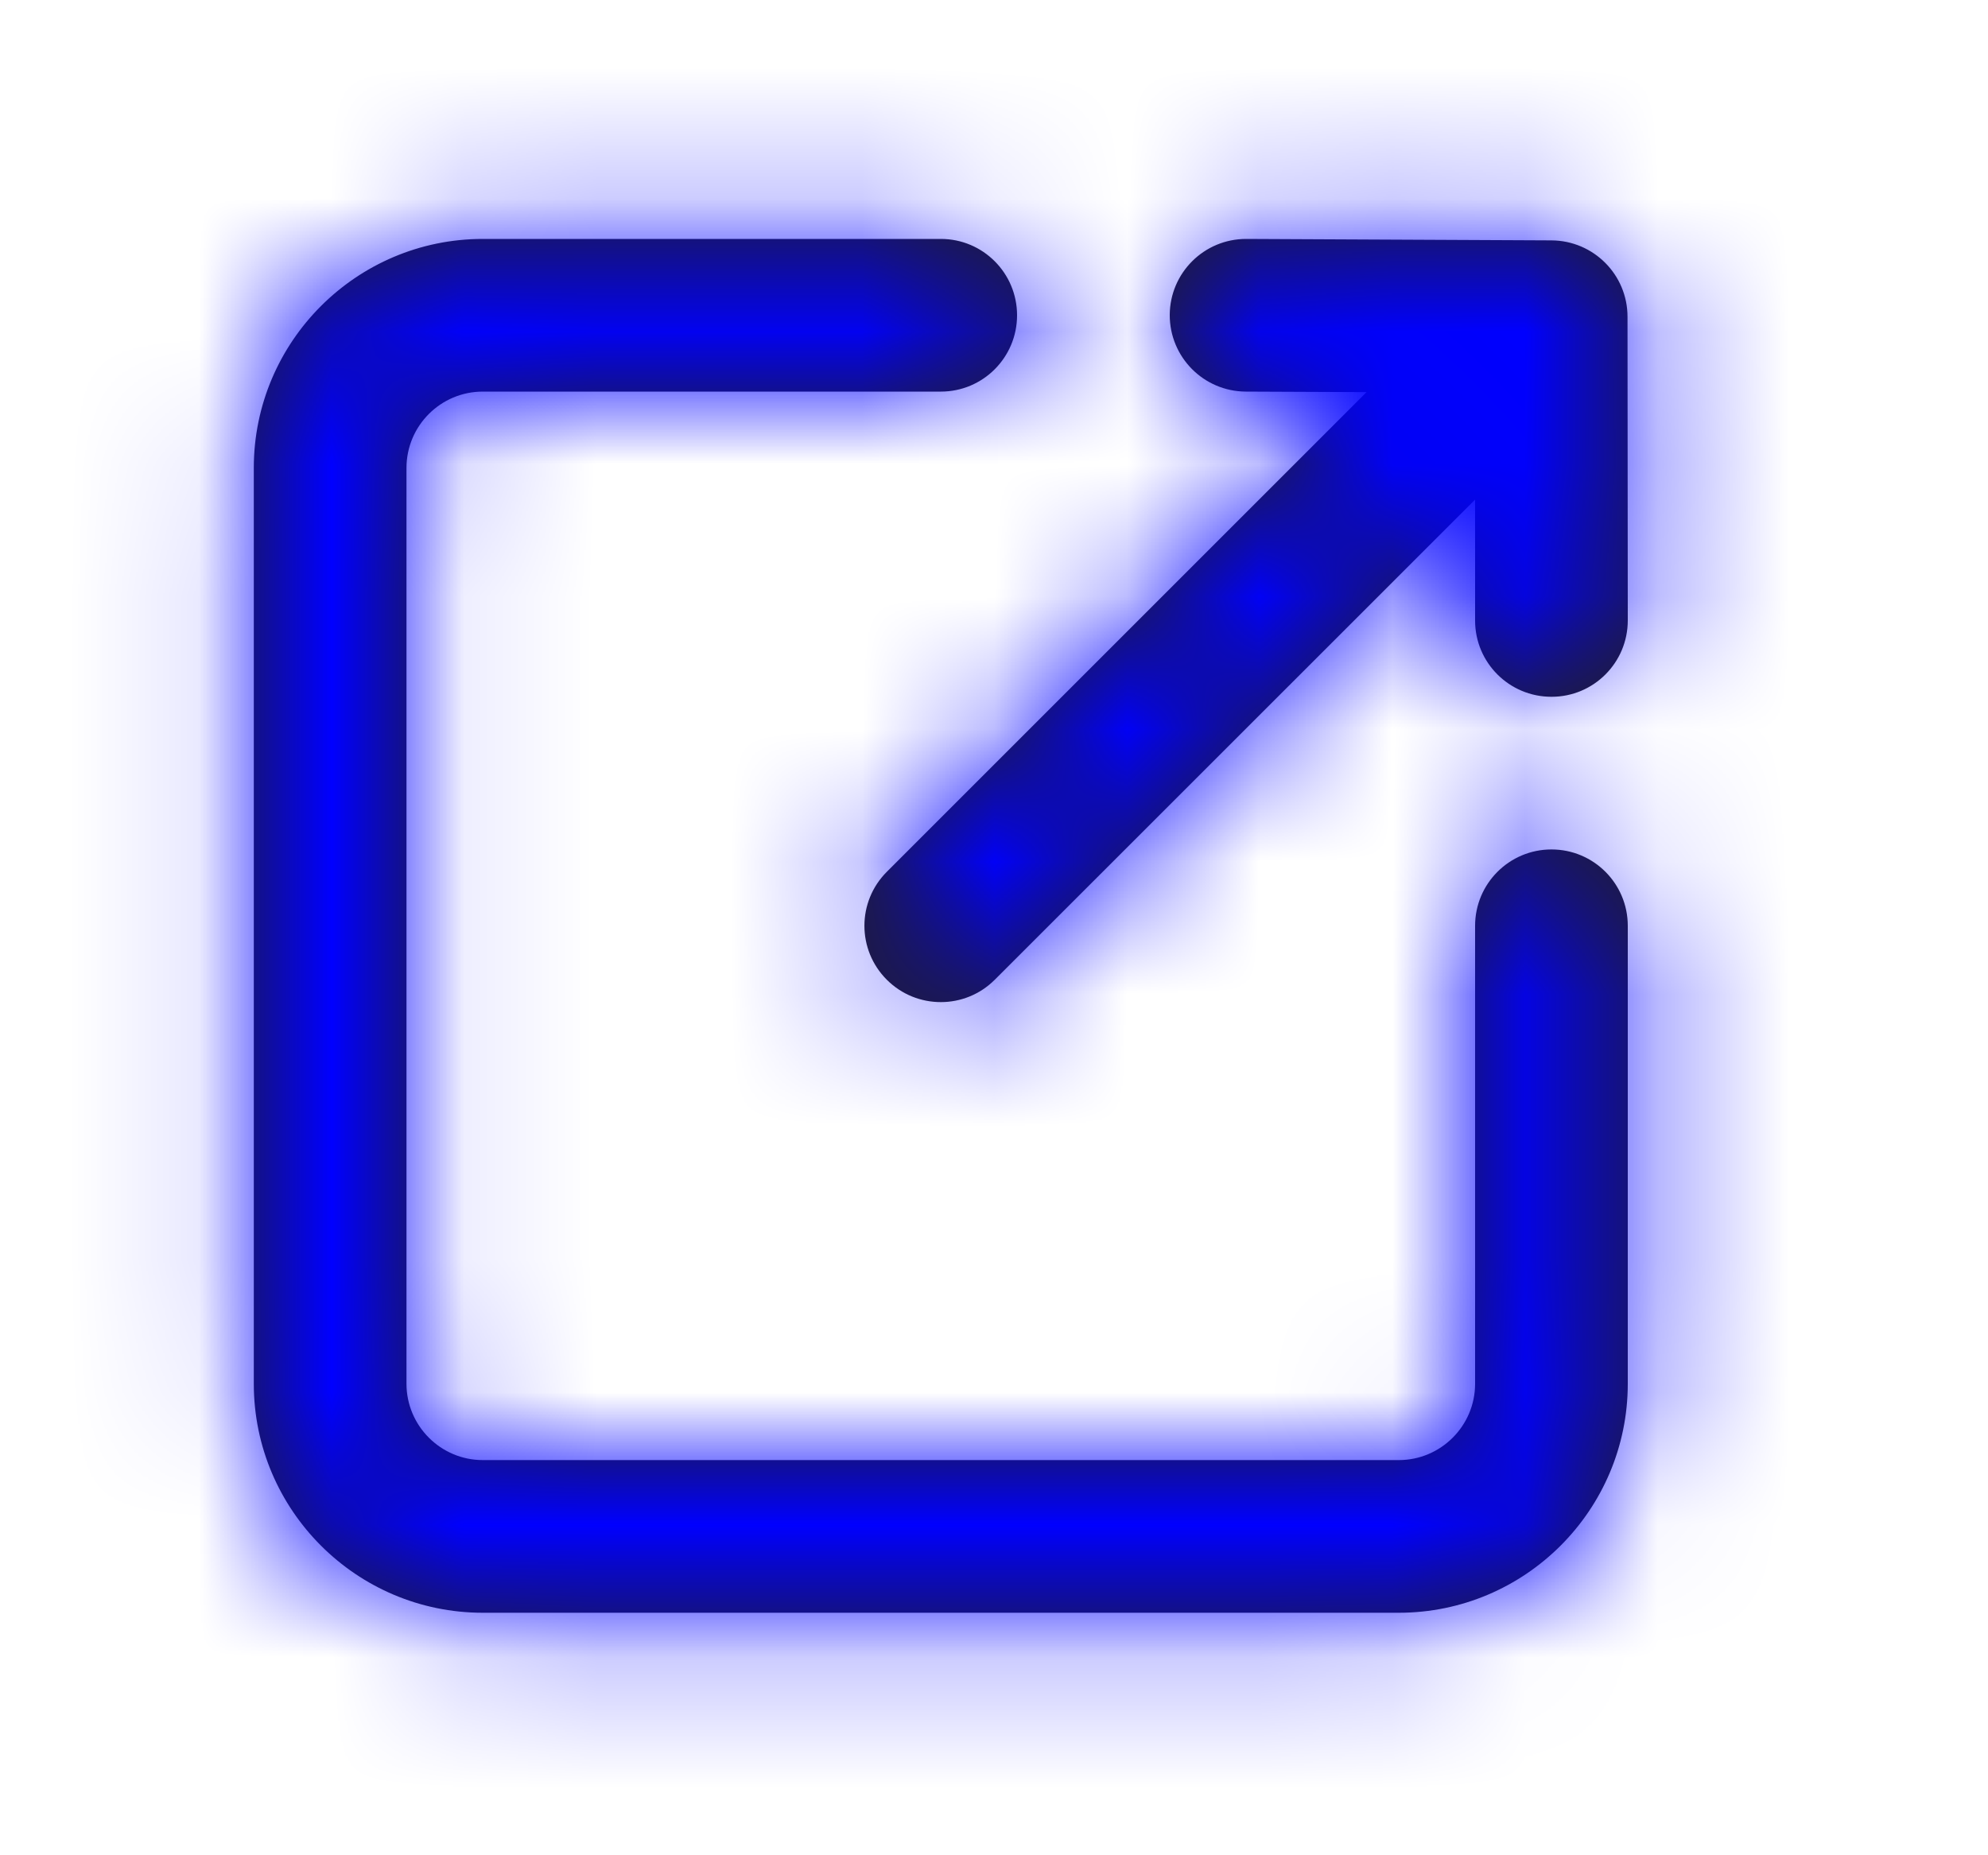
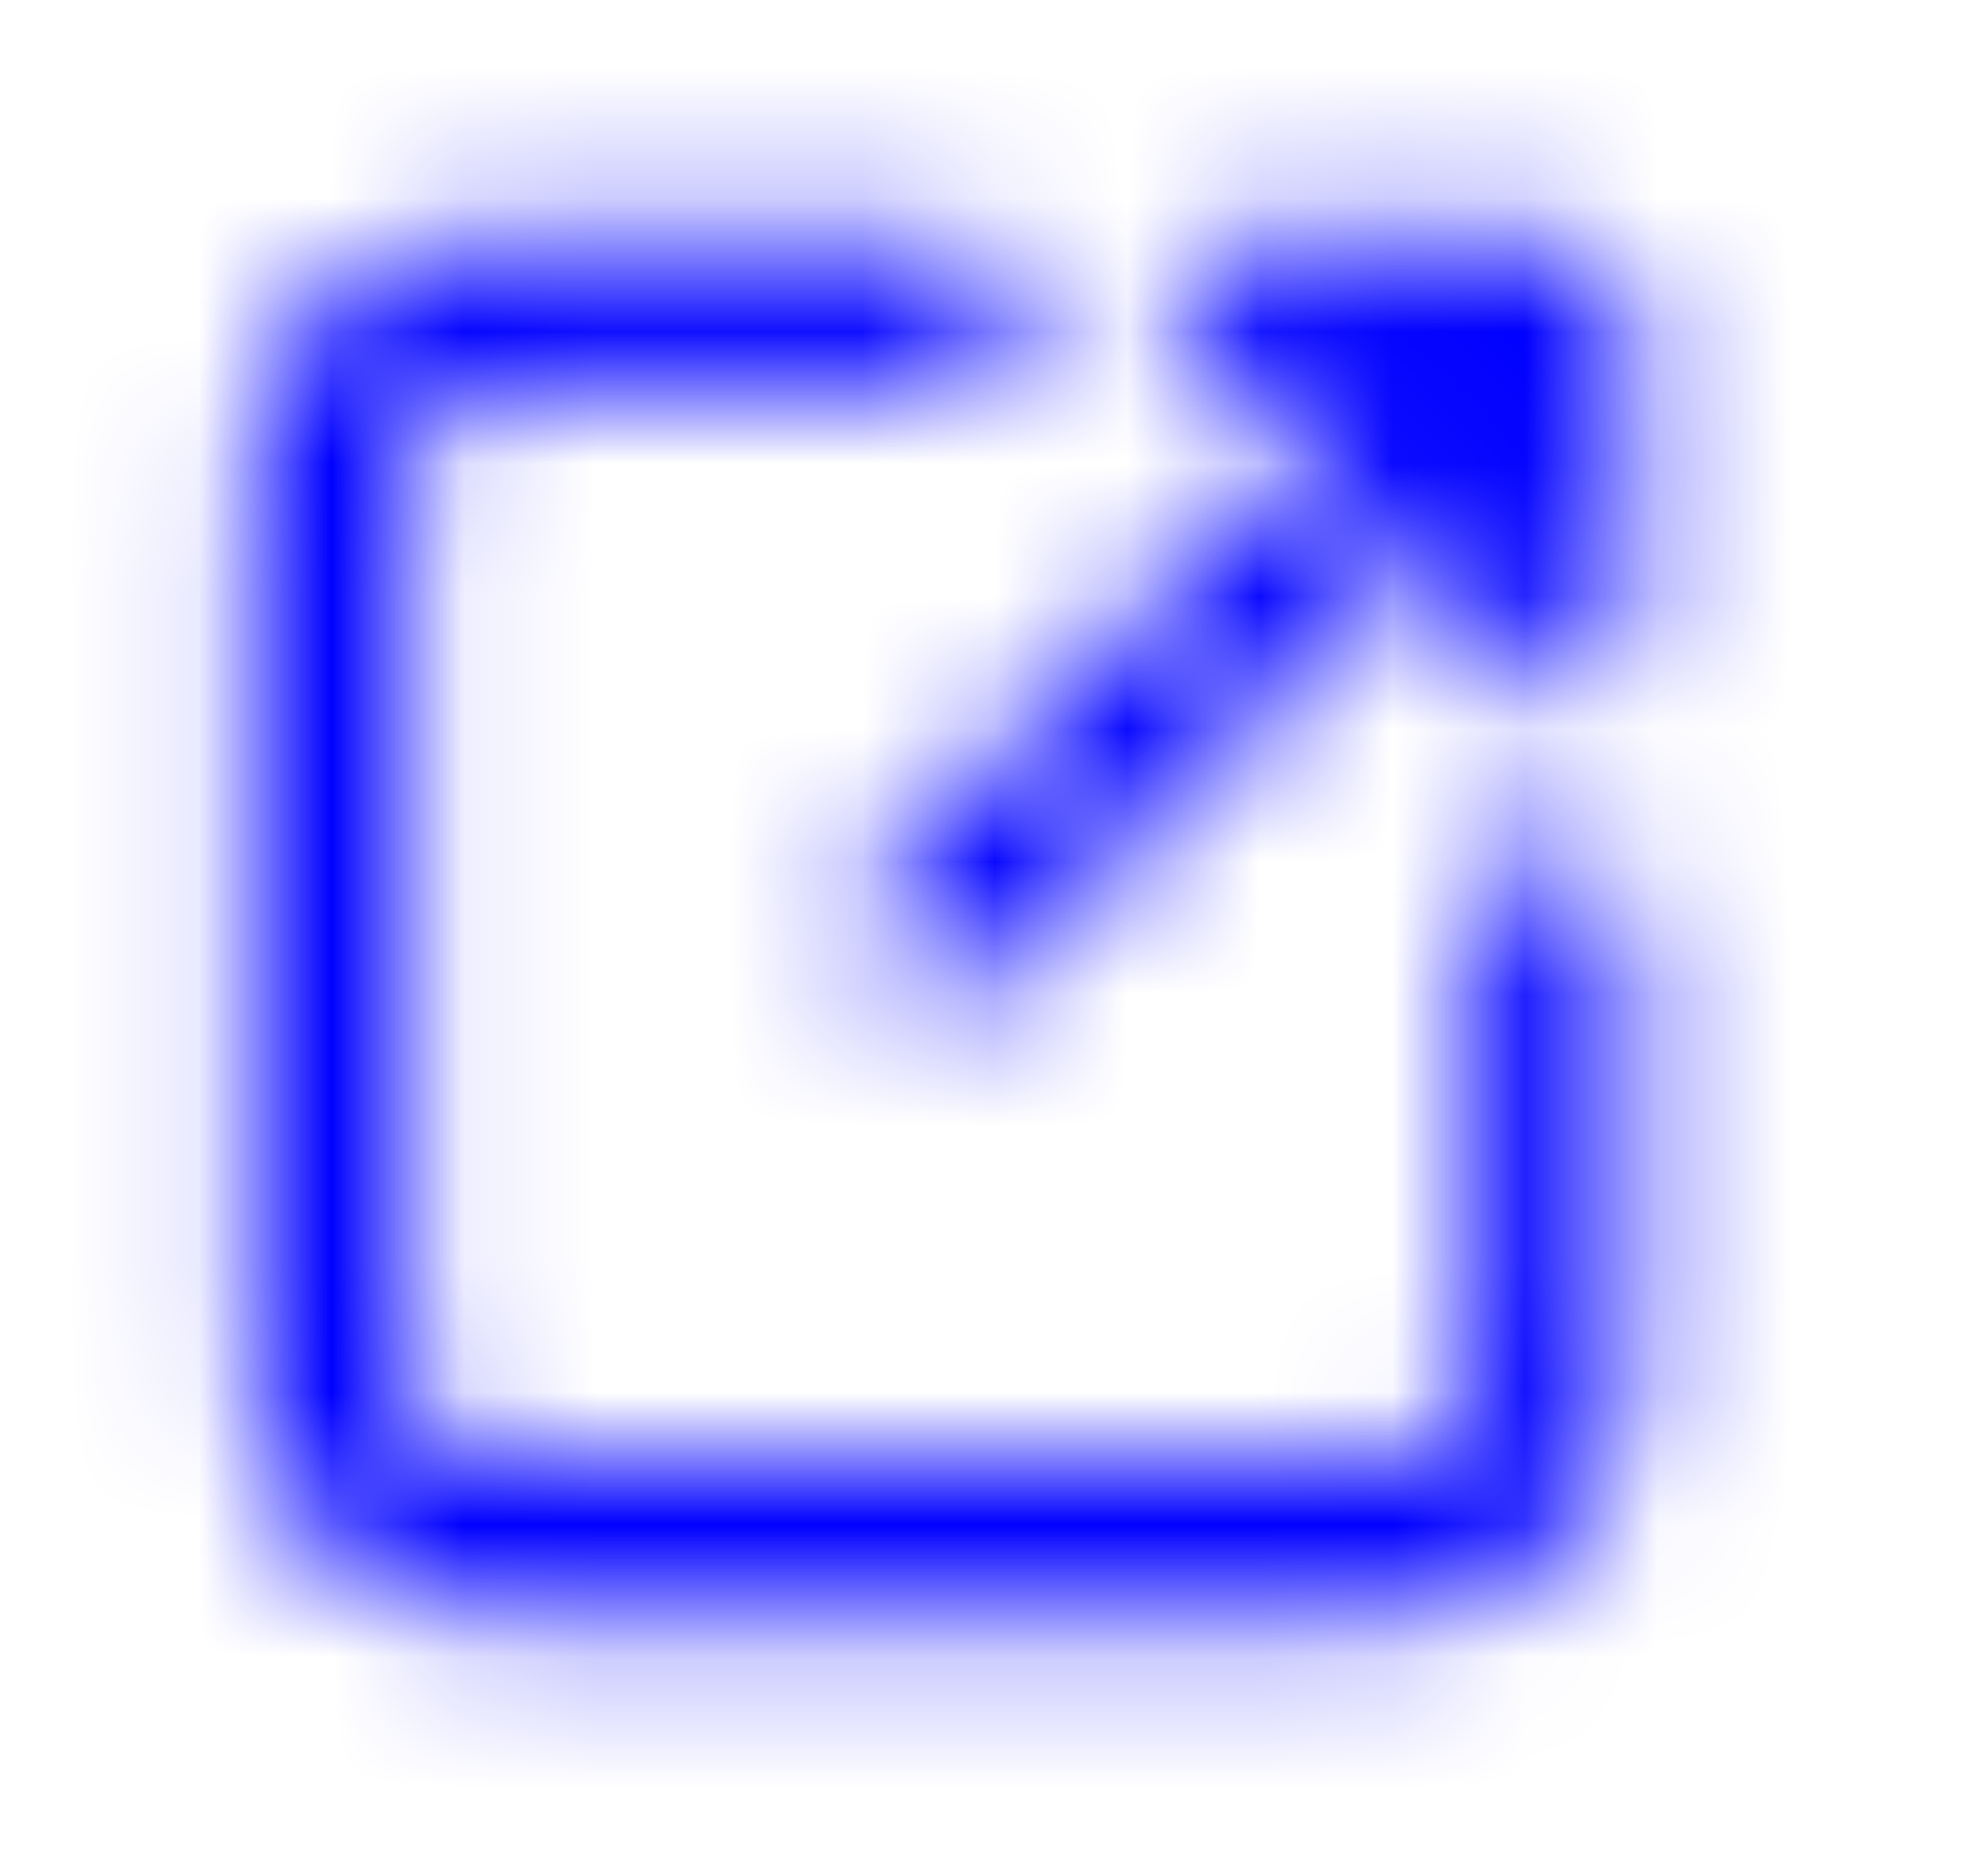
<svg xmlns="http://www.w3.org/2000/svg" width="15" height="14" viewBox="0 0 15 14" fill="none">
-   <path fill-rule="evenodd" clip-rule="evenodd" d="M11.13 6.986C11.13 6.668 11.388 6.41 11.706 6.41C12.025 6.41 12.282 6.668 12.282 6.986V10.442C12.282 11.395 11.507 12.17 10.554 12.17H3.643C2.69 12.17 1.915 11.395 1.915 10.442V3.531C1.915 2.578 2.69 1.803 3.643 1.803H7.099C7.417 1.803 7.674 2.061 7.674 2.379C7.674 2.697 7.417 2.955 7.099 2.955H3.643C3.325 2.955 3.067 3.213 3.067 3.531V10.442C3.067 10.759 3.325 11.018 3.643 11.018H10.554C10.872 11.018 11.13 10.759 11.13 10.442V6.986ZM10.311 2.959L9.399 2.955C9.081 2.953 8.825 2.694 8.826 2.376C8.828 2.058 9.086 1.803 9.402 1.803H9.405L11.707 1.814C12.024 1.816 12.28 2.073 12.28 2.39L12.282 4.682C12.282 5 12.025 5.258 11.707 5.258H11.706C11.388 5.258 11.13 5.001 11.13 4.683L11.13 3.77L7.506 7.393C7.393 7.506 7.246 7.562 7.099 7.562C6.951 7.562 6.804 7.506 6.691 7.393C6.466 7.168 6.466 6.804 6.691 6.579L10.311 2.959Z" fill="#231F20" />
  <mask id="mask0_5_991" style="mask-type:alpha" maskUnits="userSpaceOnUse" x="1" y="1" width="12" height="12">
    <path fill-rule="evenodd" clip-rule="evenodd" d="M11.13 6.986C11.13 6.668 11.388 6.41 11.706 6.41C12.025 6.41 12.282 6.668 12.282 6.986V10.442C12.282 11.395 11.507 12.17 10.554 12.17H3.643C2.69 12.17 1.915 11.395 1.915 10.442V3.531C1.915 2.578 2.69 1.803 3.643 1.803H7.099C7.417 1.803 7.674 2.061 7.674 2.379C7.674 2.697 7.417 2.955 7.099 2.955H3.643C3.325 2.955 3.067 3.213 3.067 3.531V10.442C3.067 10.759 3.325 11.018 3.643 11.018H10.554C10.872 11.018 11.13 10.759 11.13 10.442V6.986ZM10.311 2.959L9.399 2.955C9.081 2.953 8.825 2.694 8.826 2.376C8.828 2.058 9.086 1.803 9.402 1.803H9.405L11.707 1.814C12.024 1.816 12.28 2.073 12.28 2.39L12.282 4.682C12.282 5 12.025 5.258 11.707 5.258H11.706C11.388 5.258 11.13 5.001 11.13 4.683L11.13 3.77L7.506 7.393C7.393 7.506 7.246 7.562 7.099 7.562C6.951 7.562 6.804 7.506 6.691 7.393C6.466 7.168 6.466 6.804 6.691 6.579L10.311 2.959Z" fill="white" />
  </mask>
  <g mask="url(#mask0_5_991)">
    <rect x="0.188" y="0.074" width="13.823" height="13.823" fill="blue" />
  </g>
</svg>